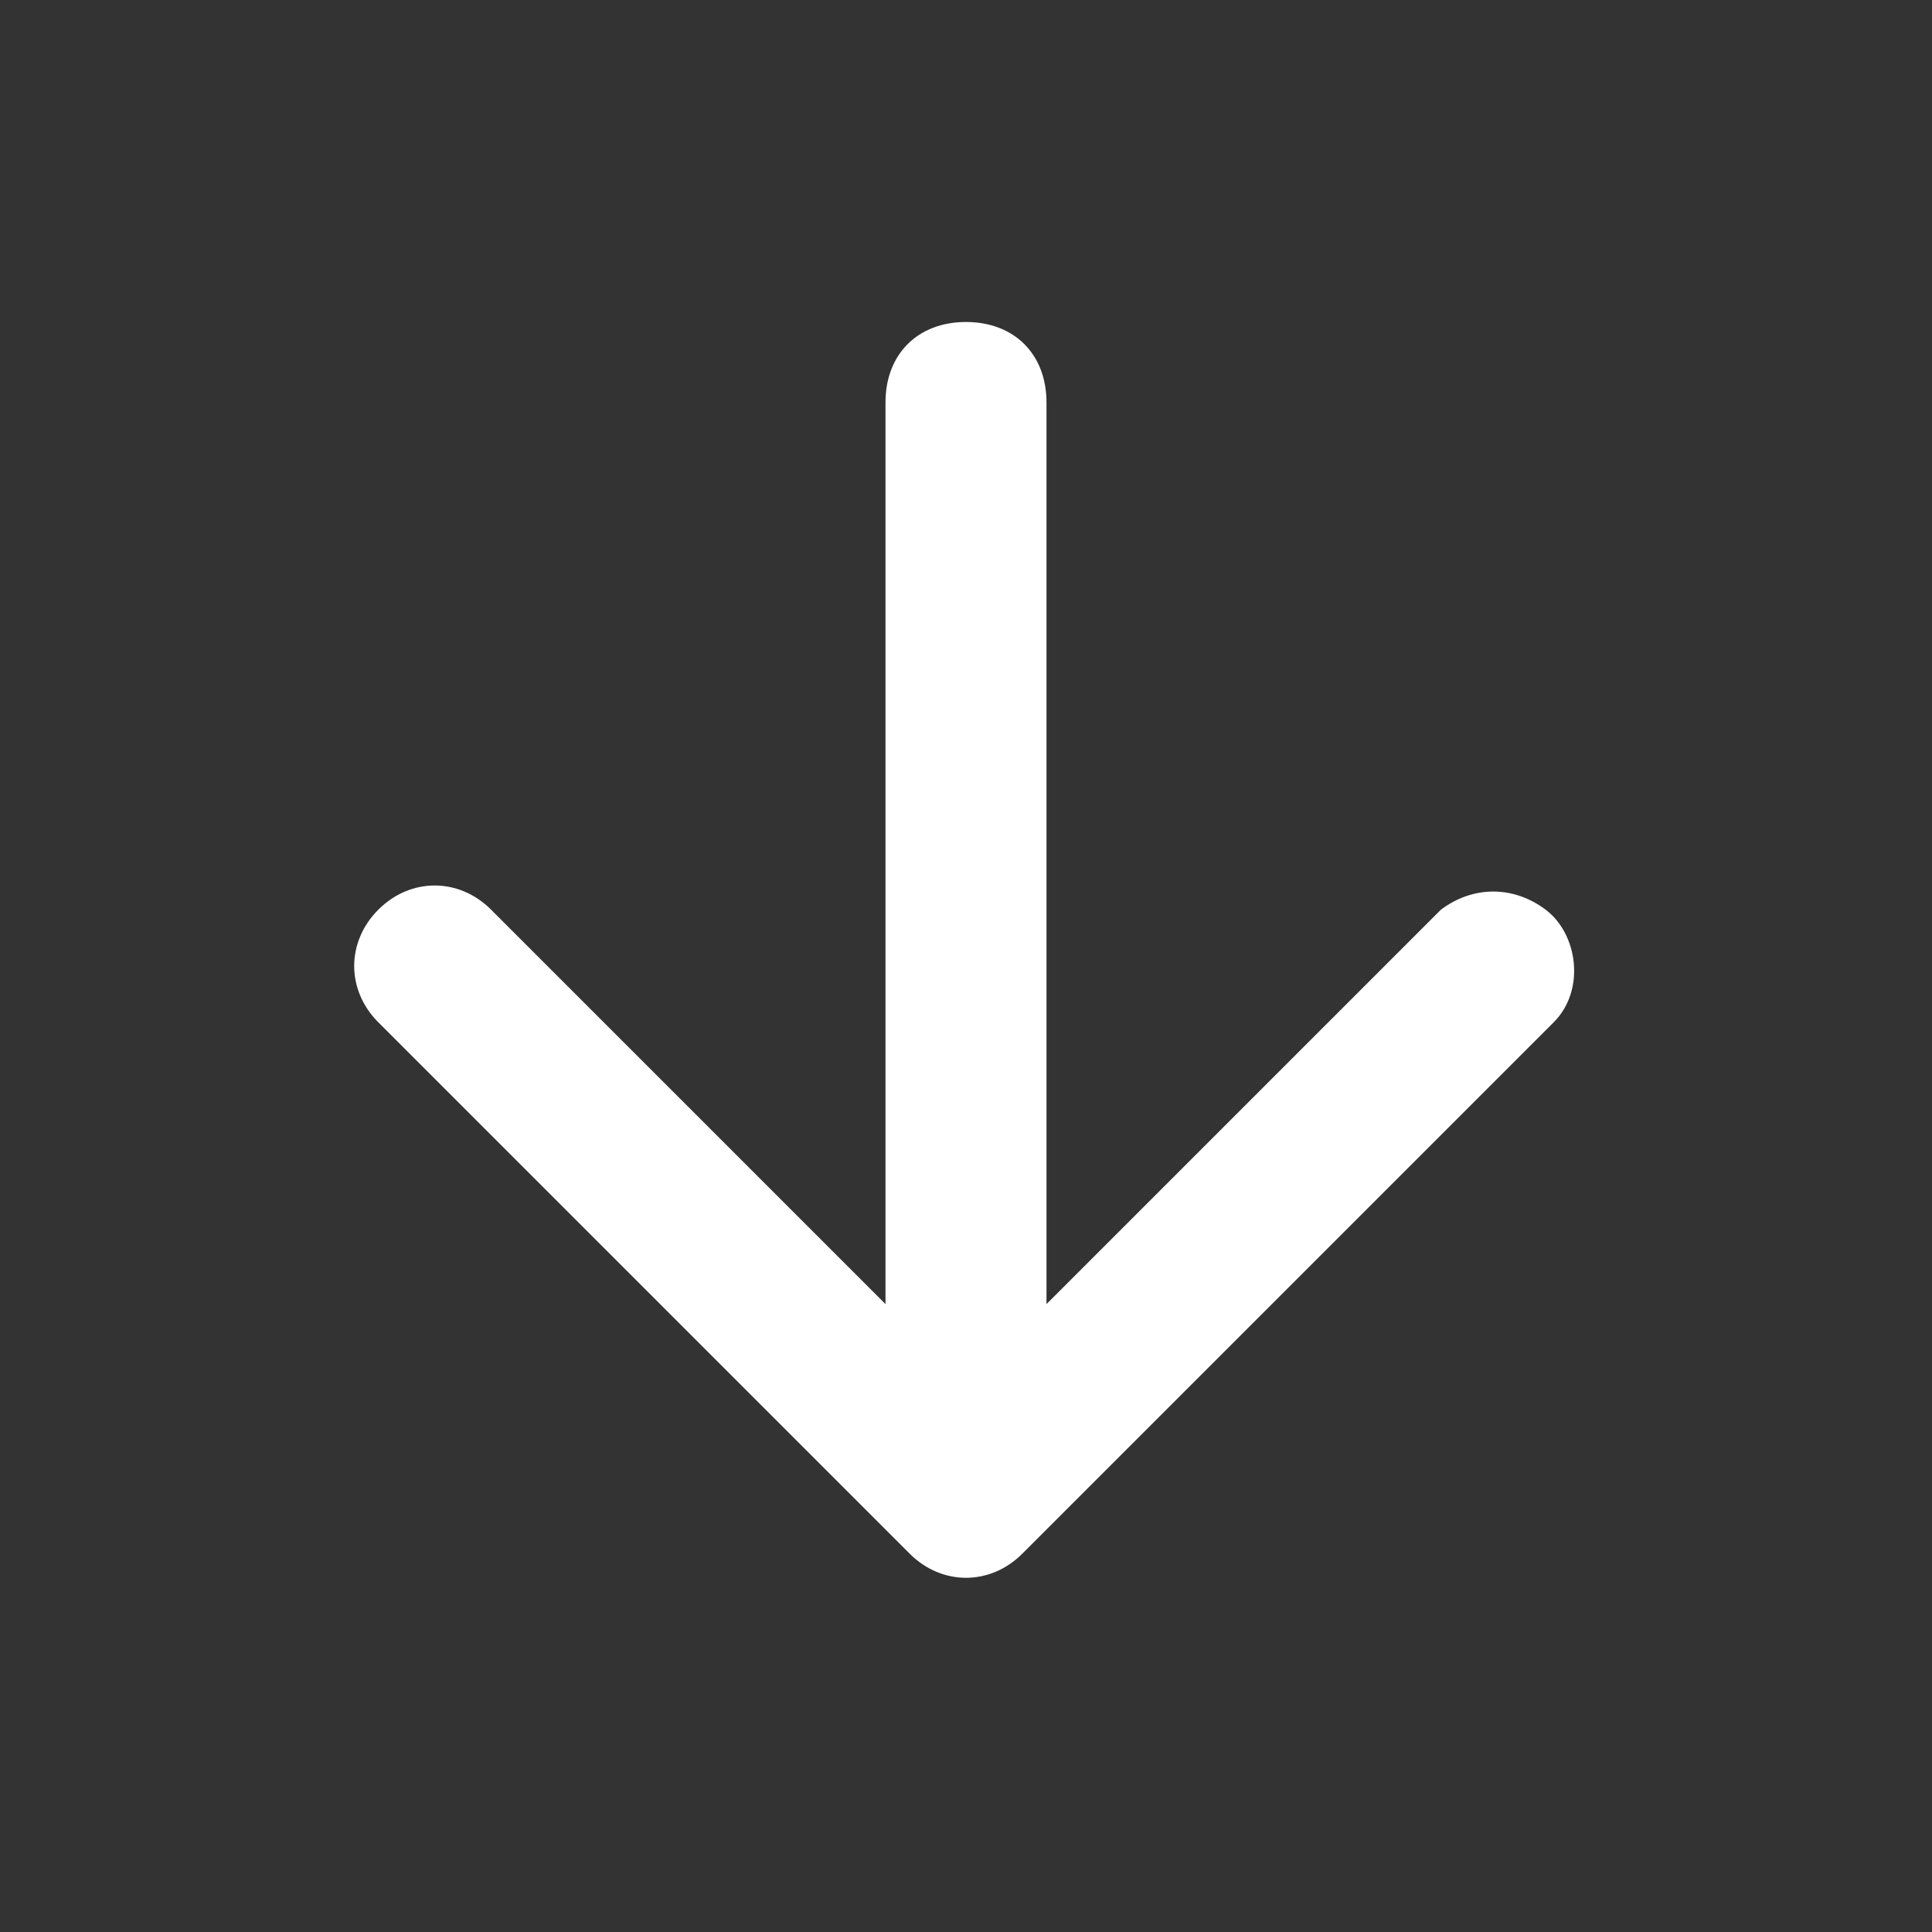
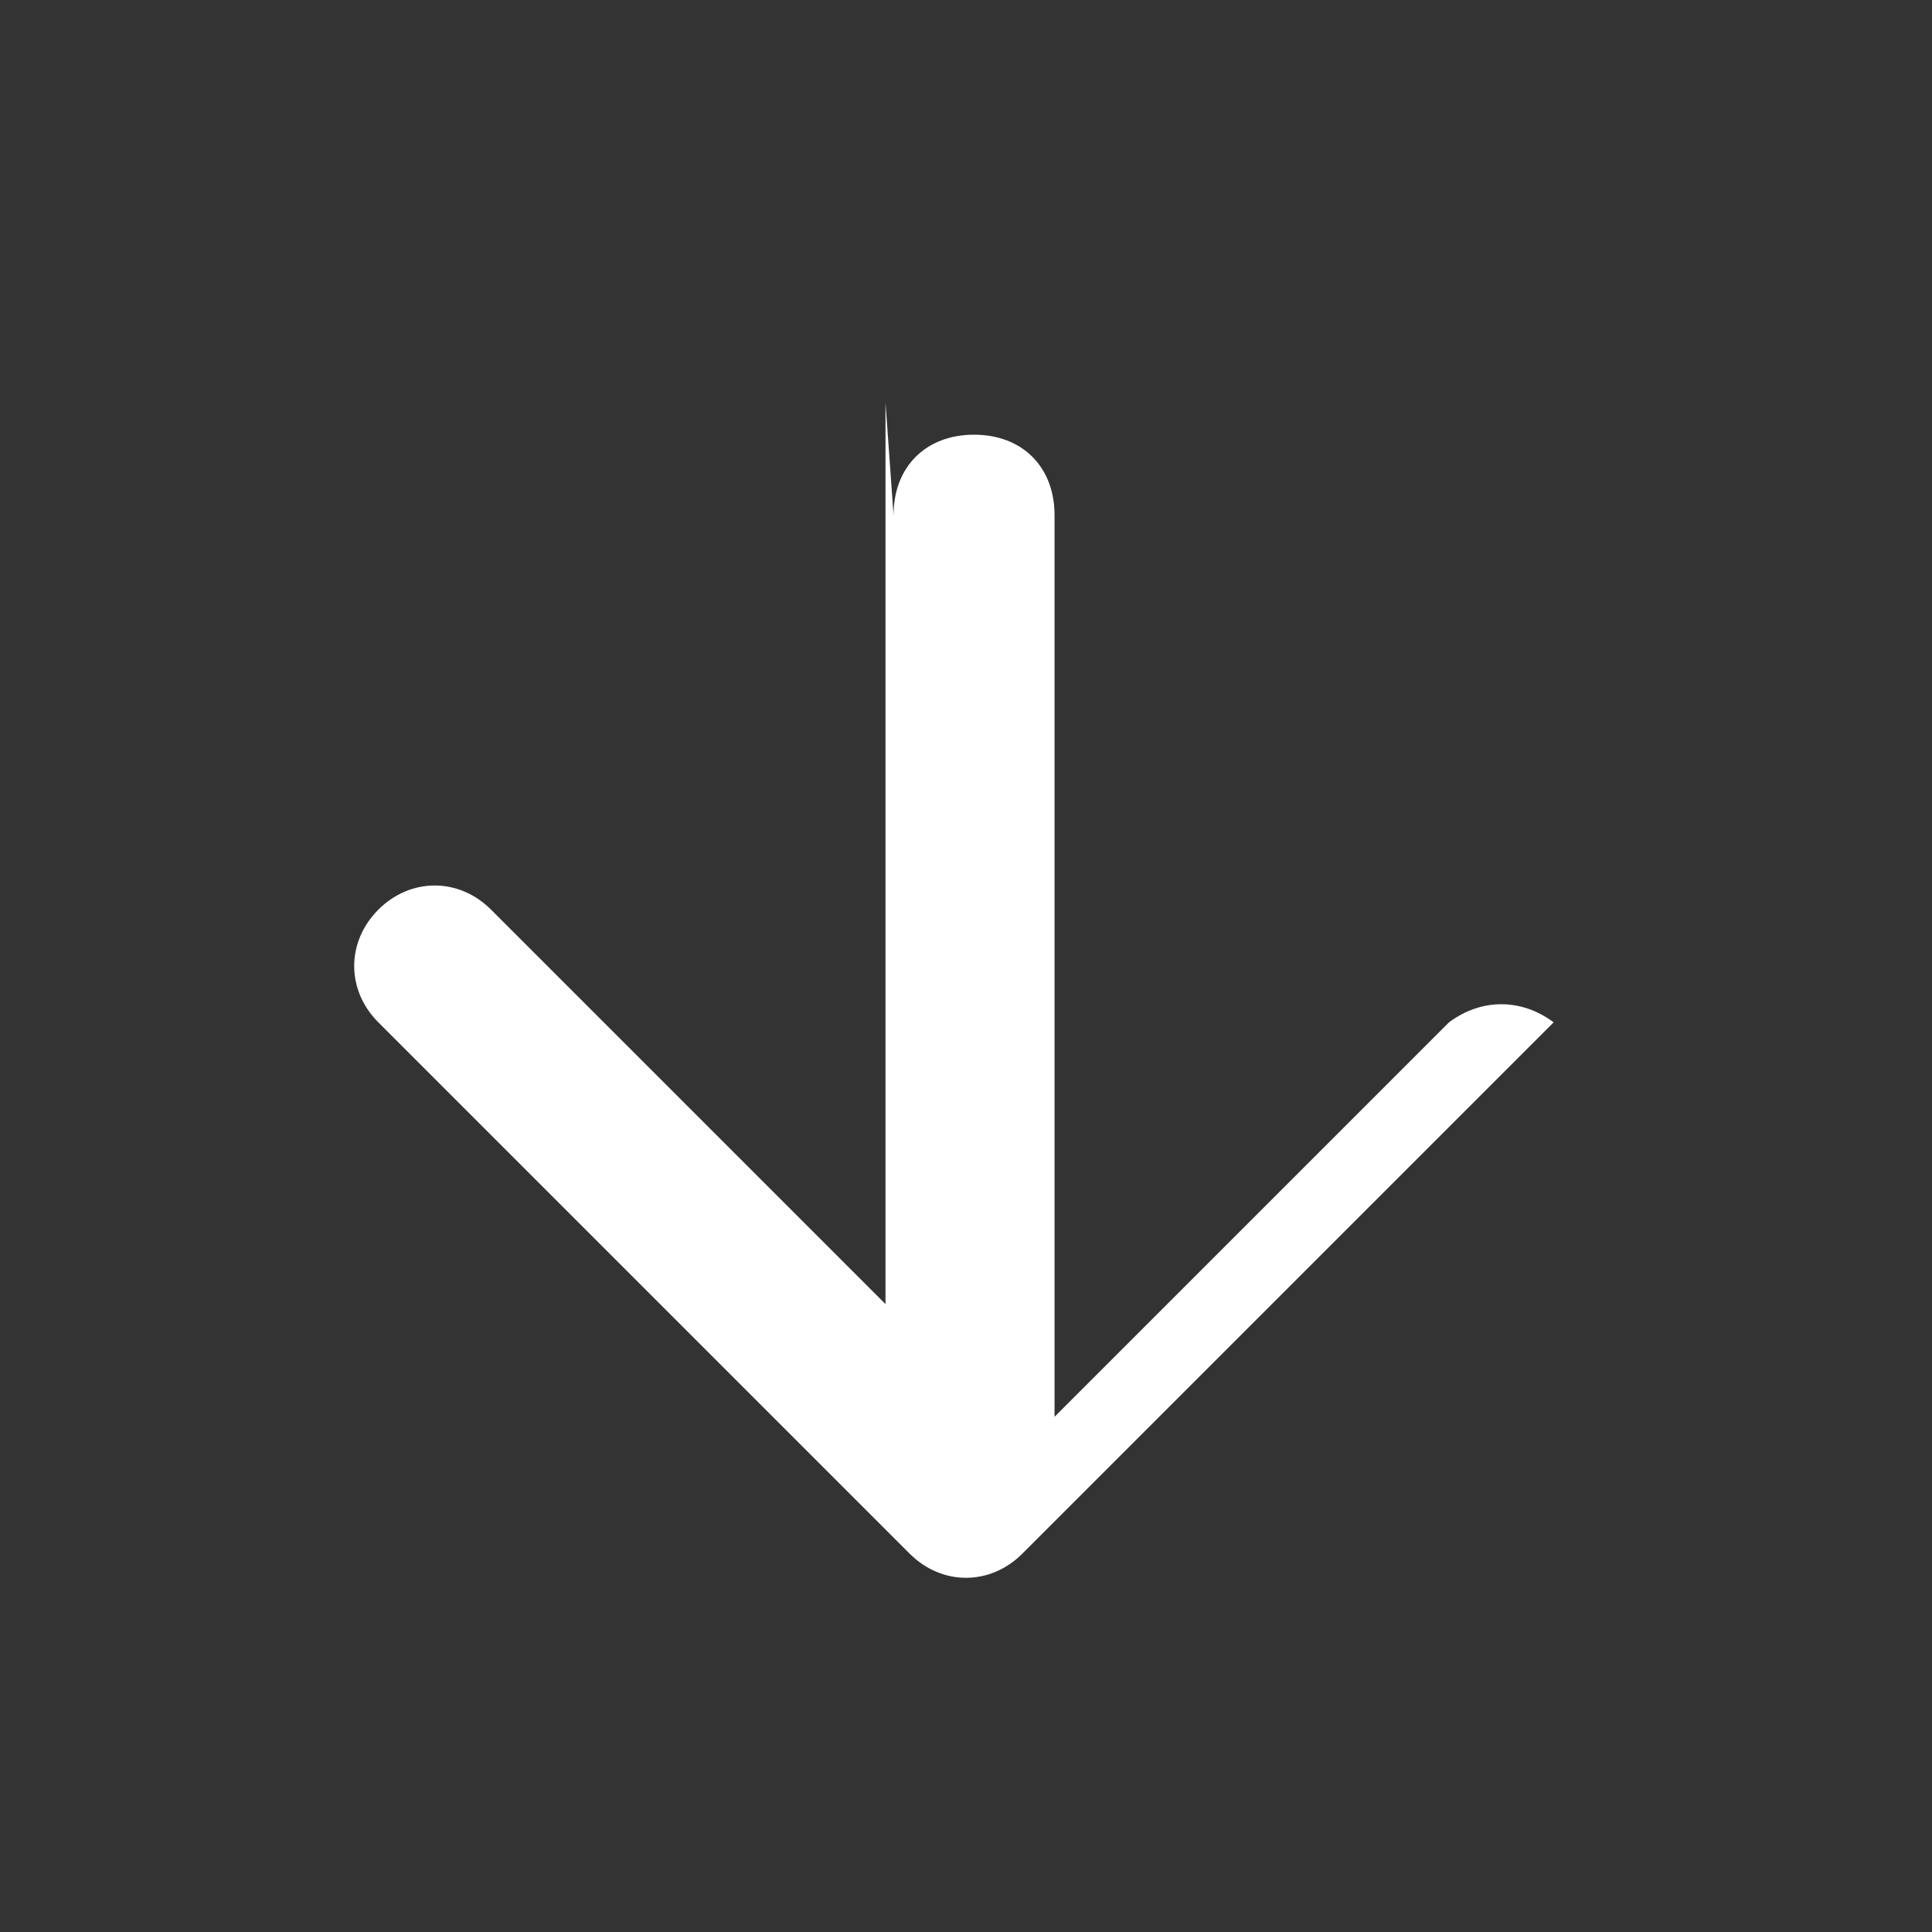
<svg xmlns="http://www.w3.org/2000/svg" id="_Frequently_Used_arrow_downward" version="1.1" viewBox="0 0 24 24">
  <rect x="0" y="0" width="24" height="24" fill="#333333" stroke="none" />
  <defs>
    <style>
      .st0 {
        fill: #fff;
      }
    </style>
  </defs>
  <g id="Navigation_arrow_downward">
    <g id="Group_1030">
-       <path id="Combined_Shape-2" class="st0" d="m11 5v11.2l-4.9-4.9c-.4-.4-1-.4-1.4 0c-.4.4-.4 1 0 1.4l6.6 6.6c.4.4 1 .4 1.4 0l6.6-6.6c.4-.4.3-1.1-.1-1.4c-.4-.3-.9-.3-1.3 0l-4.9 4.9v-11.2c0-.6-.4-1-1-1s-1 .4-1 1h0z" />
+       <path id="Combined_Shape-2" class="st0" d="m11 5v11.2l-4.9-4.9c-.4-.4-1-.4-1.4 0c-.4.4-.4 1 0 1.4l6.6 6.6c.4.4 1 .4 1.4 0l6.6-6.6c-.4-.3-.9-.3-1.3 0l-4.9 4.9v-11.2c0-.6-.4-1-1-1s-1 .4-1 1h0z" />
    </g>
  </g>
</svg>